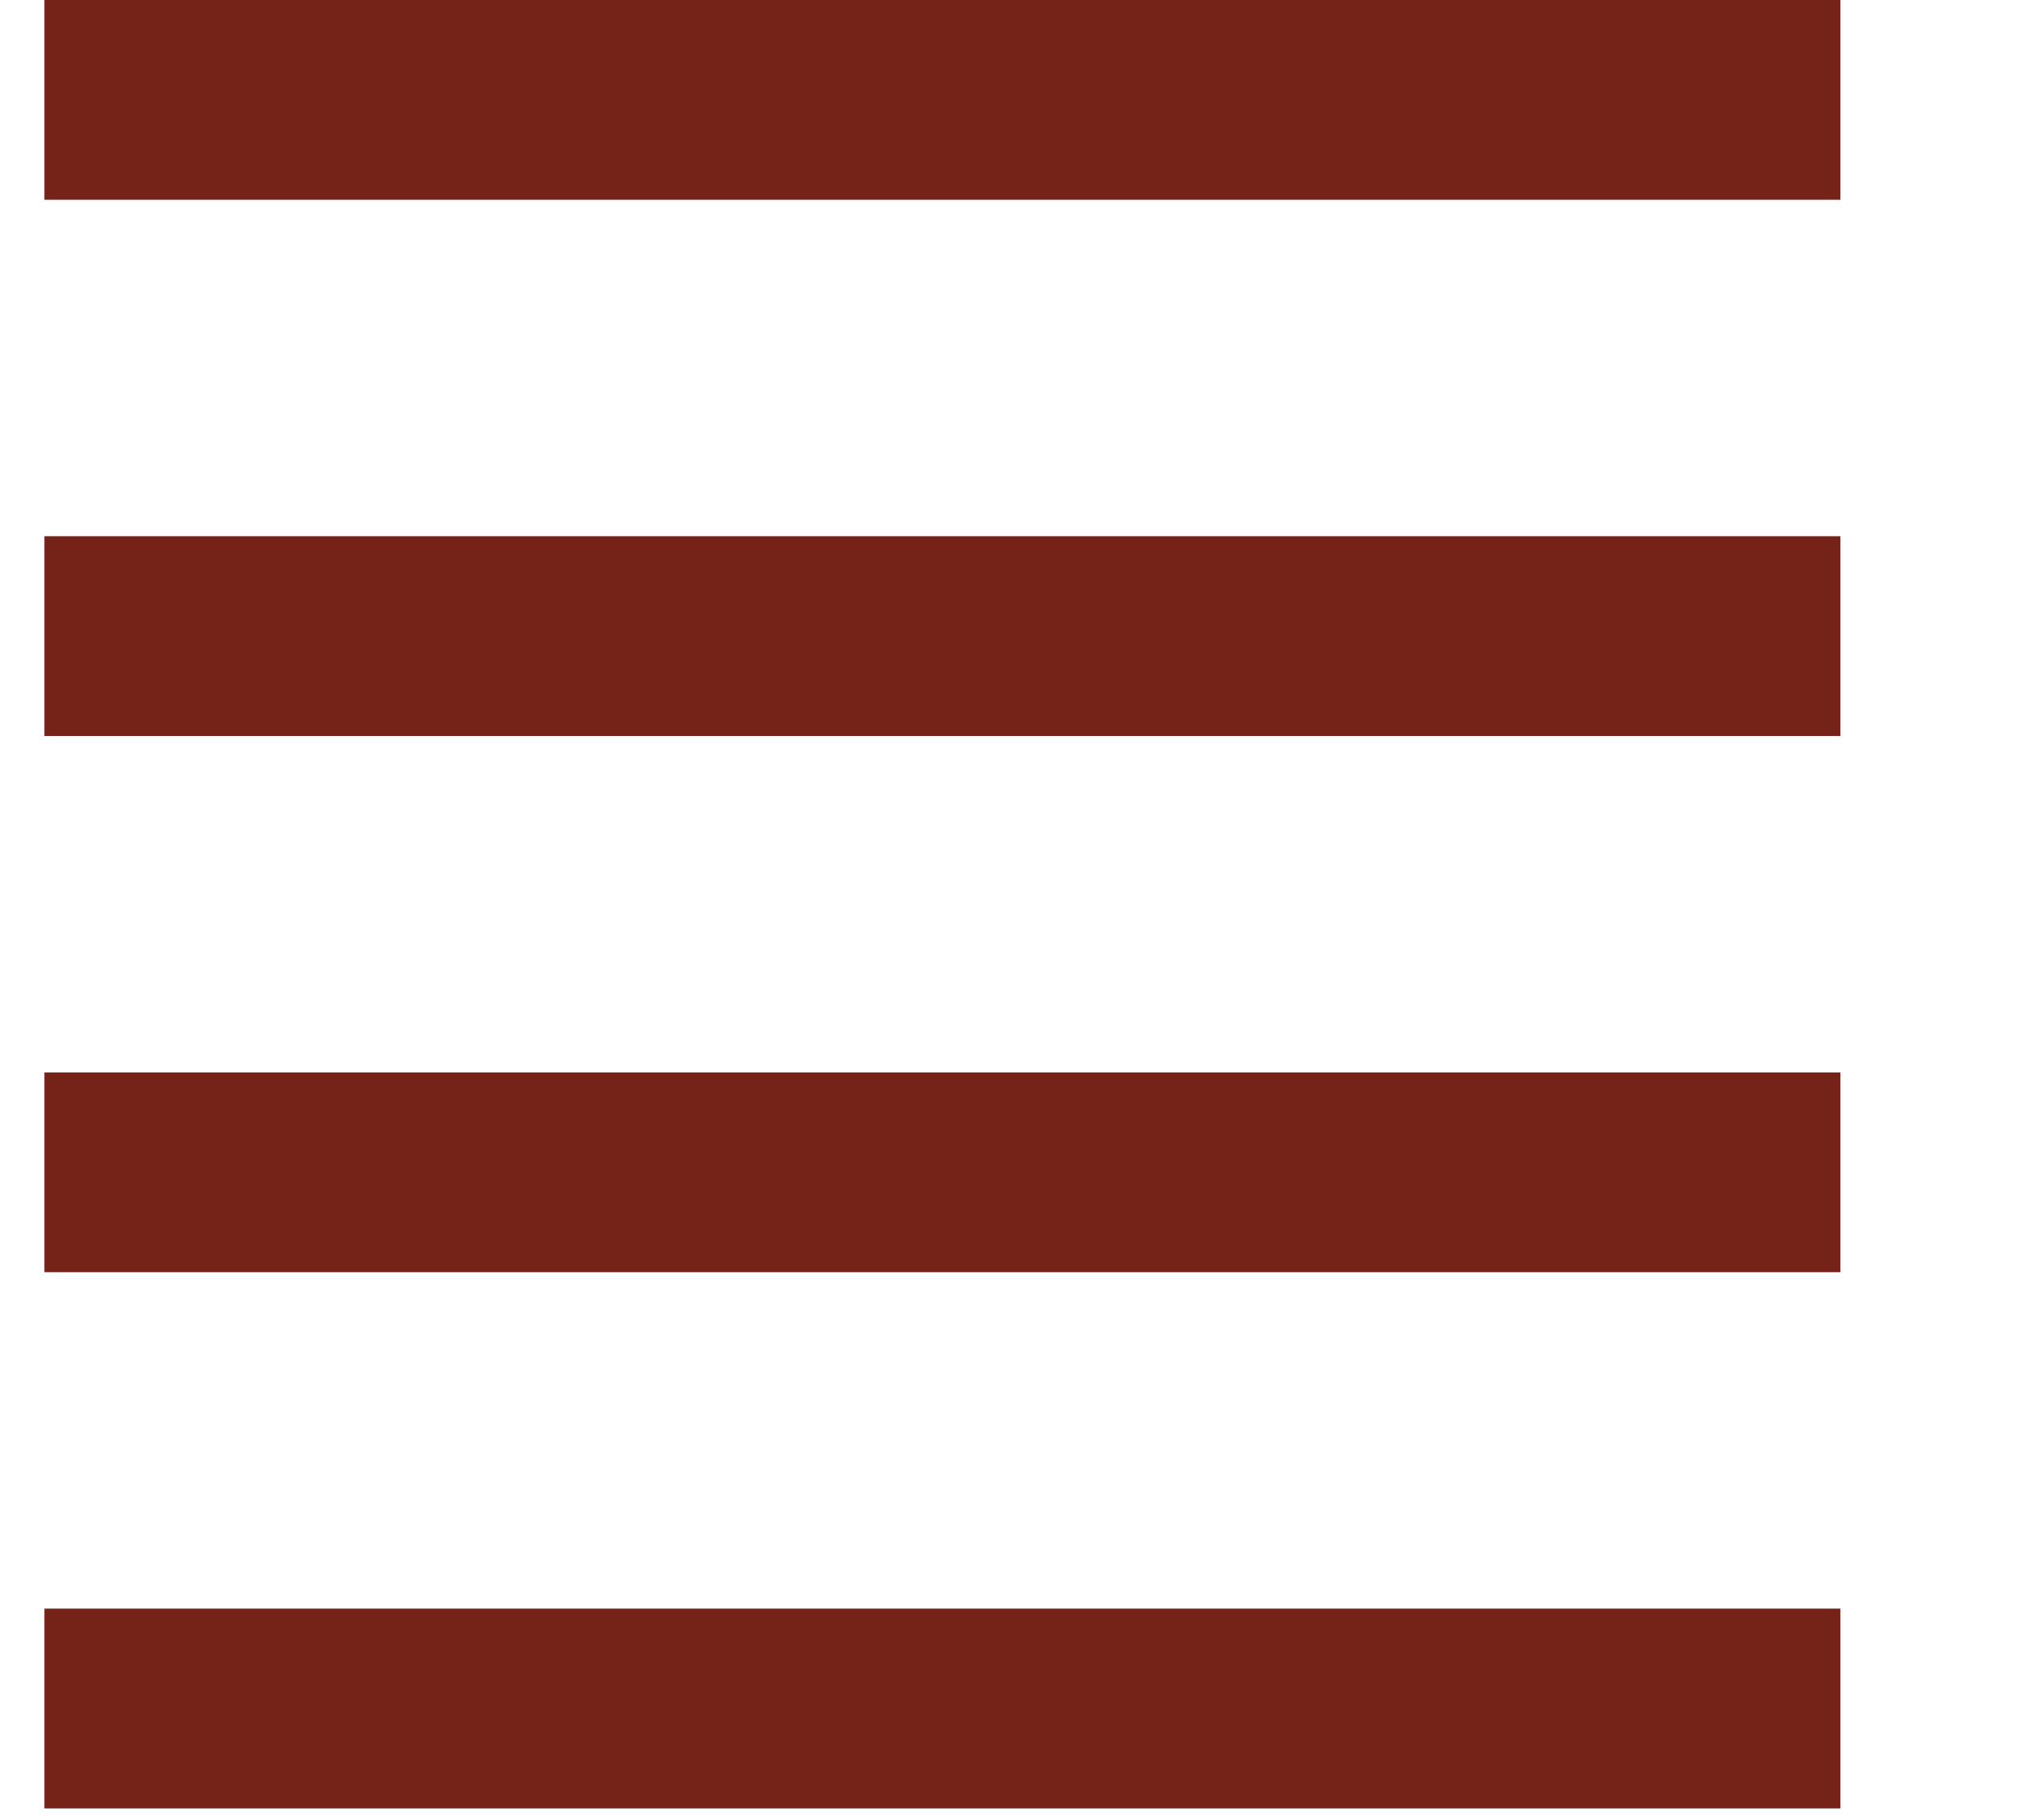
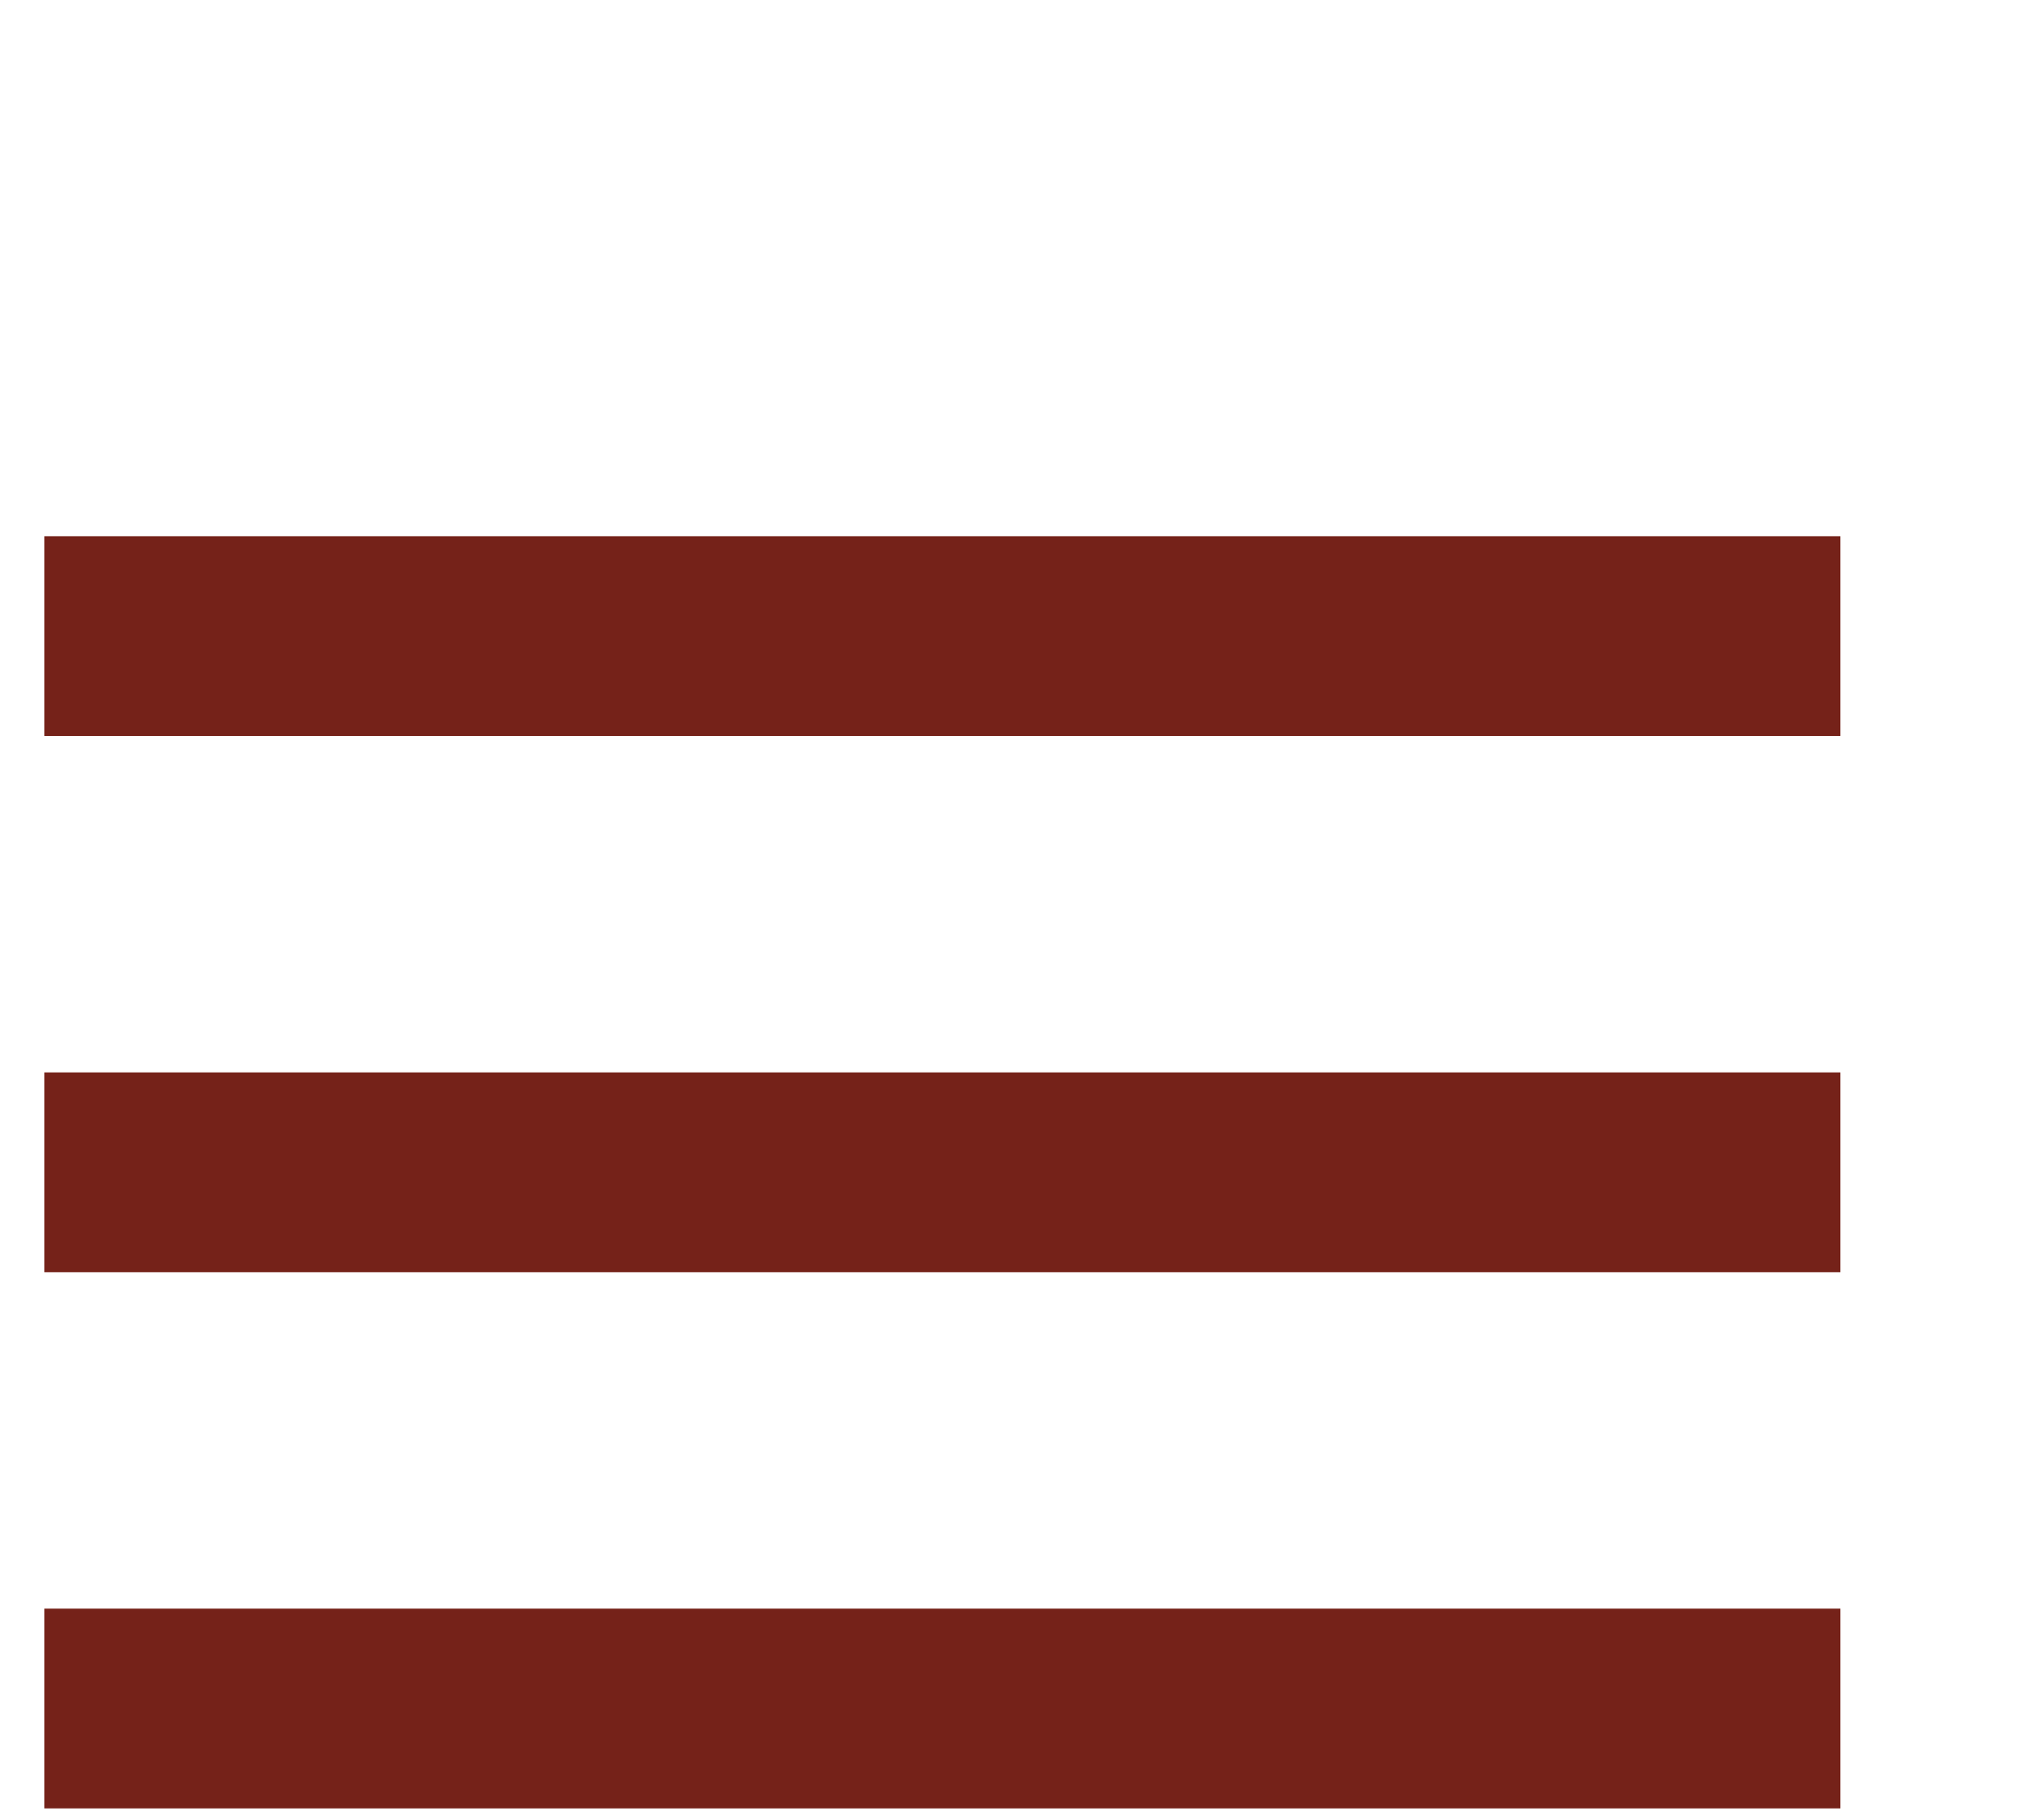
<svg xmlns="http://www.w3.org/2000/svg" width="46px" height="41px" viewBox="0 0 46 41">
  <title>Artboard</title>
  <desc>Created with Sketch.</desc>
  <g id="Artboard" stroke="none" stroke-width="1" fill="none" fill-rule="evenodd" stroke-linecap="square">
-     <line x1="39.209" y1="2.25" x2="3.25" y2="2.25" id="Stroke-87" stroke="#752219" stroke-width="4.5" />
    <line x1="39.209" y1="38.484" x2="3.25" y2="38.484" id="Stroke-93" stroke="#752219" stroke-width="4.5" />
    <line x1="39.209" y1="14.328" x2="3.25" y2="14.328" id="Stroke-94" stroke="#752219" stroke-width="4.5" />
    <line x1="39.209" y1="26.406" x2="3.25" y2="26.406" id="Stroke-95" stroke="#752219" stroke-width="4.5" />
  </g>
</svg>